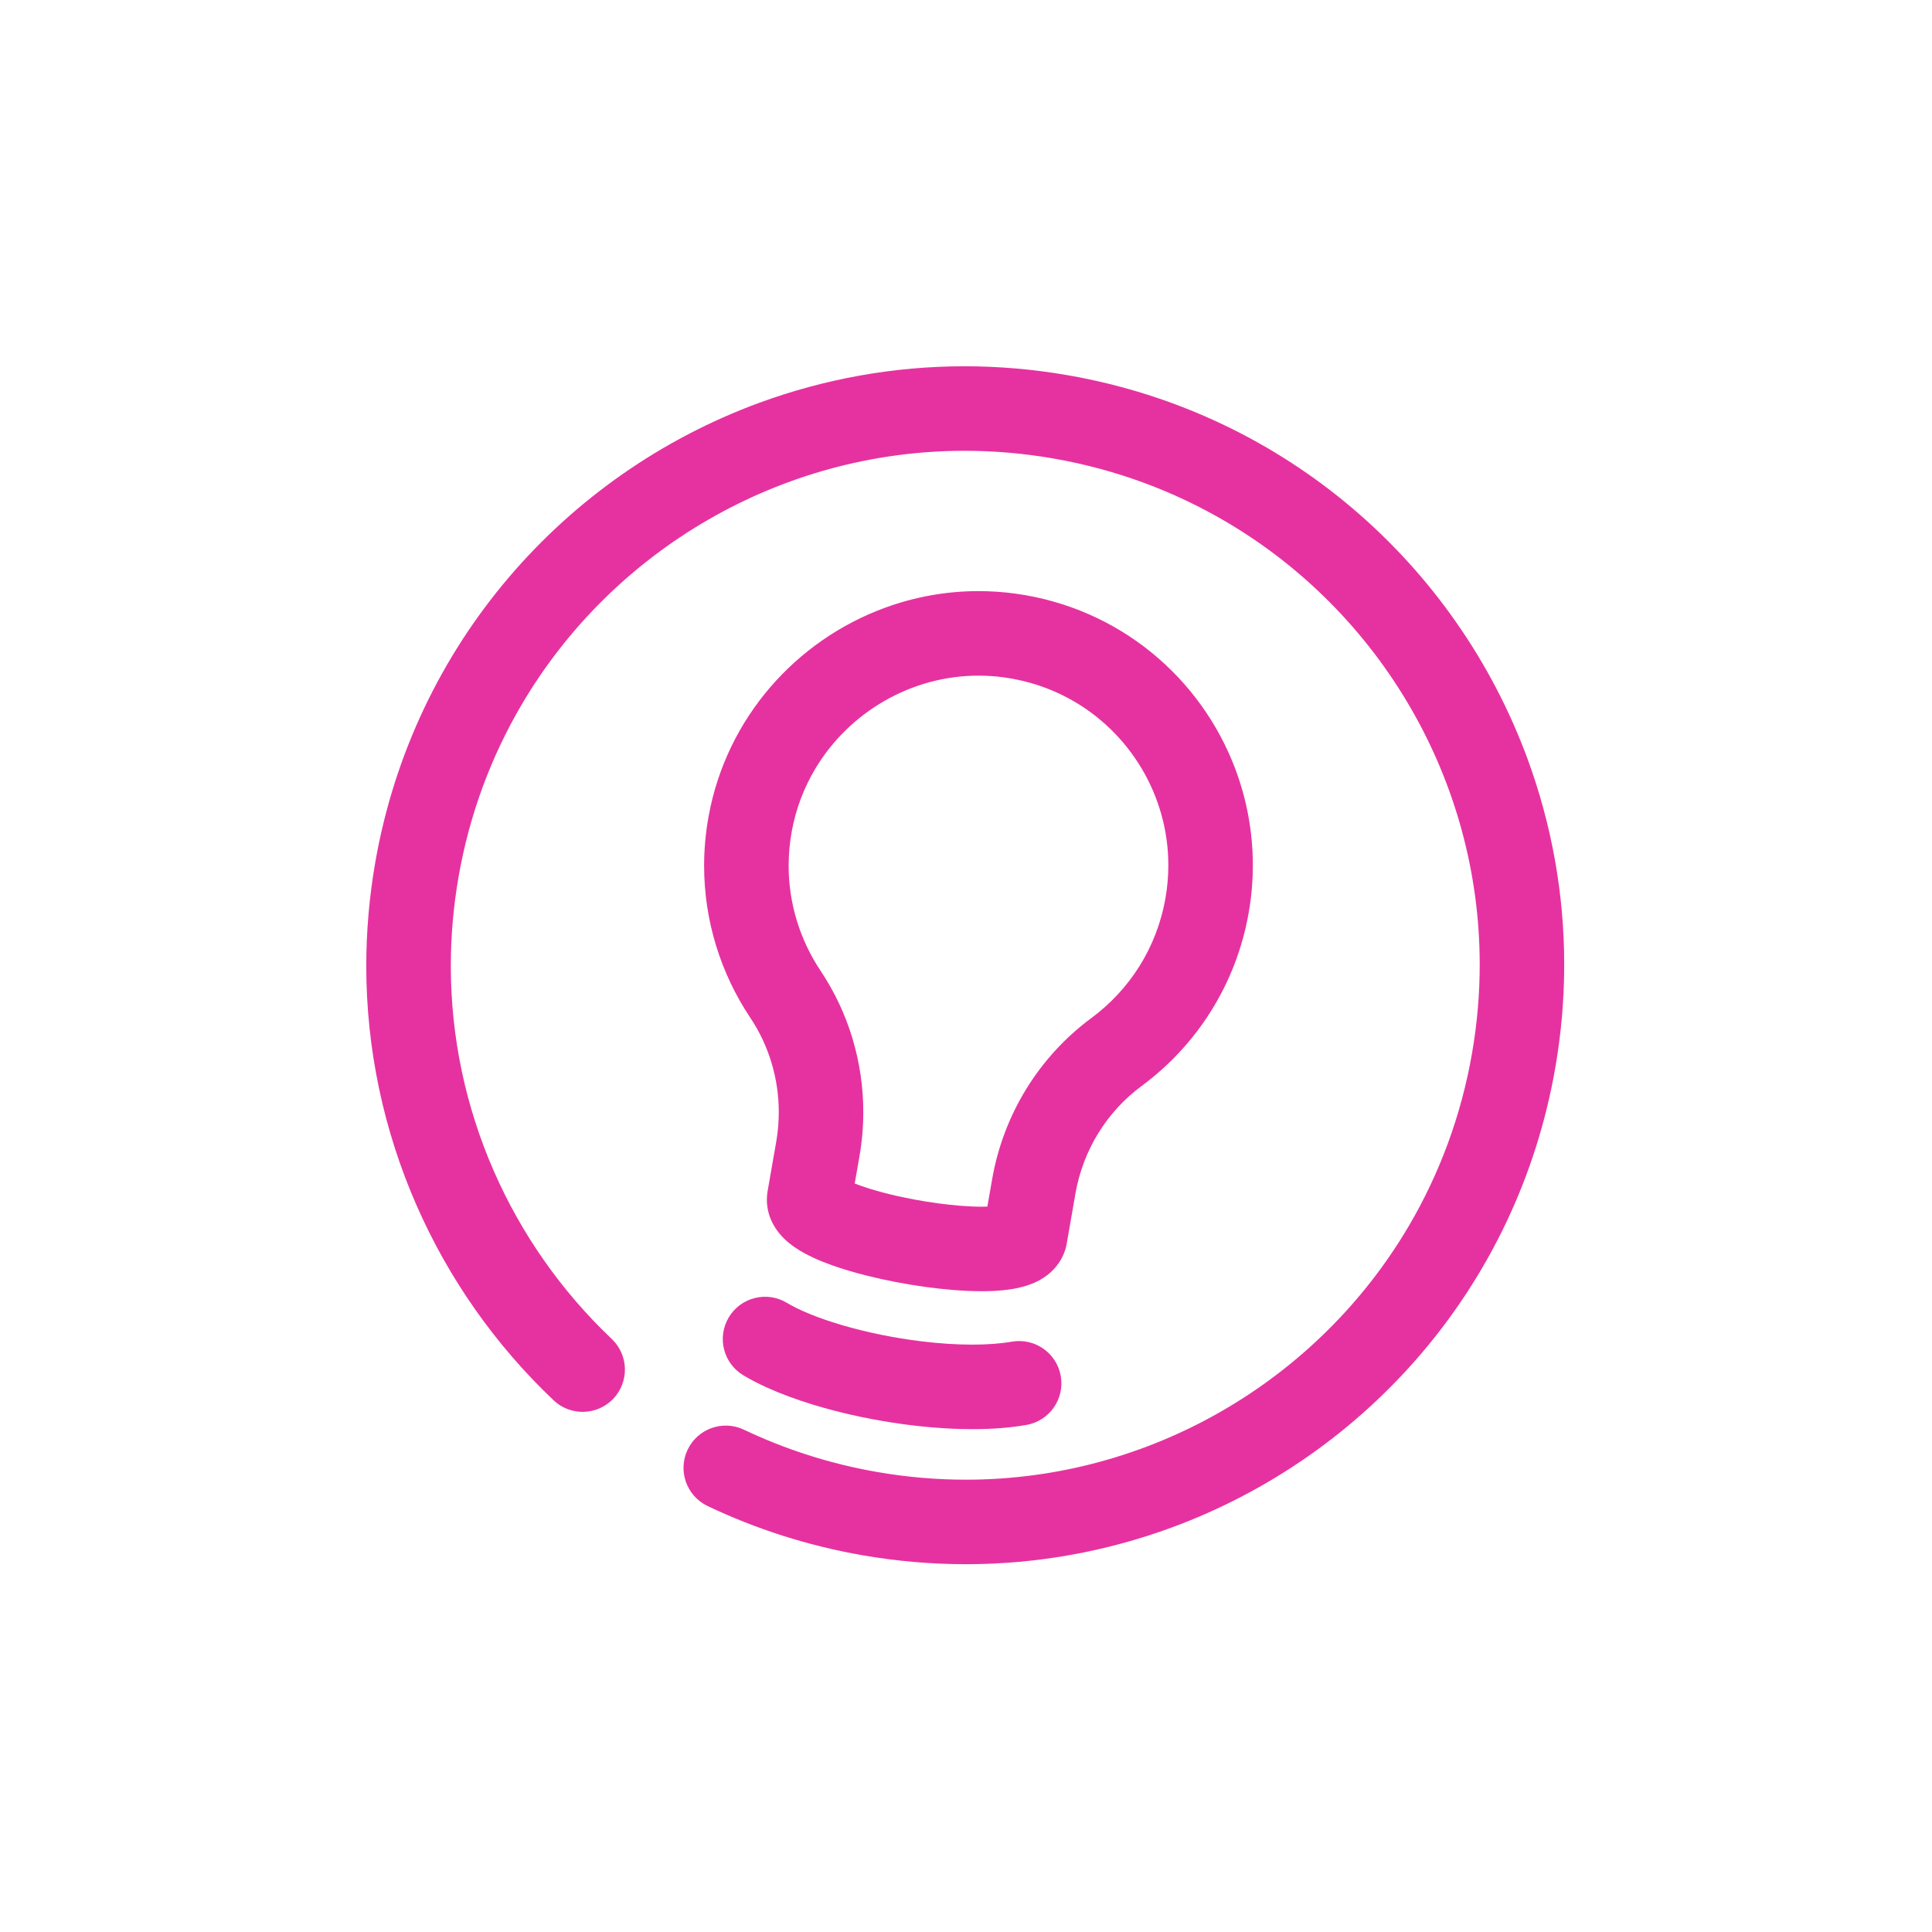
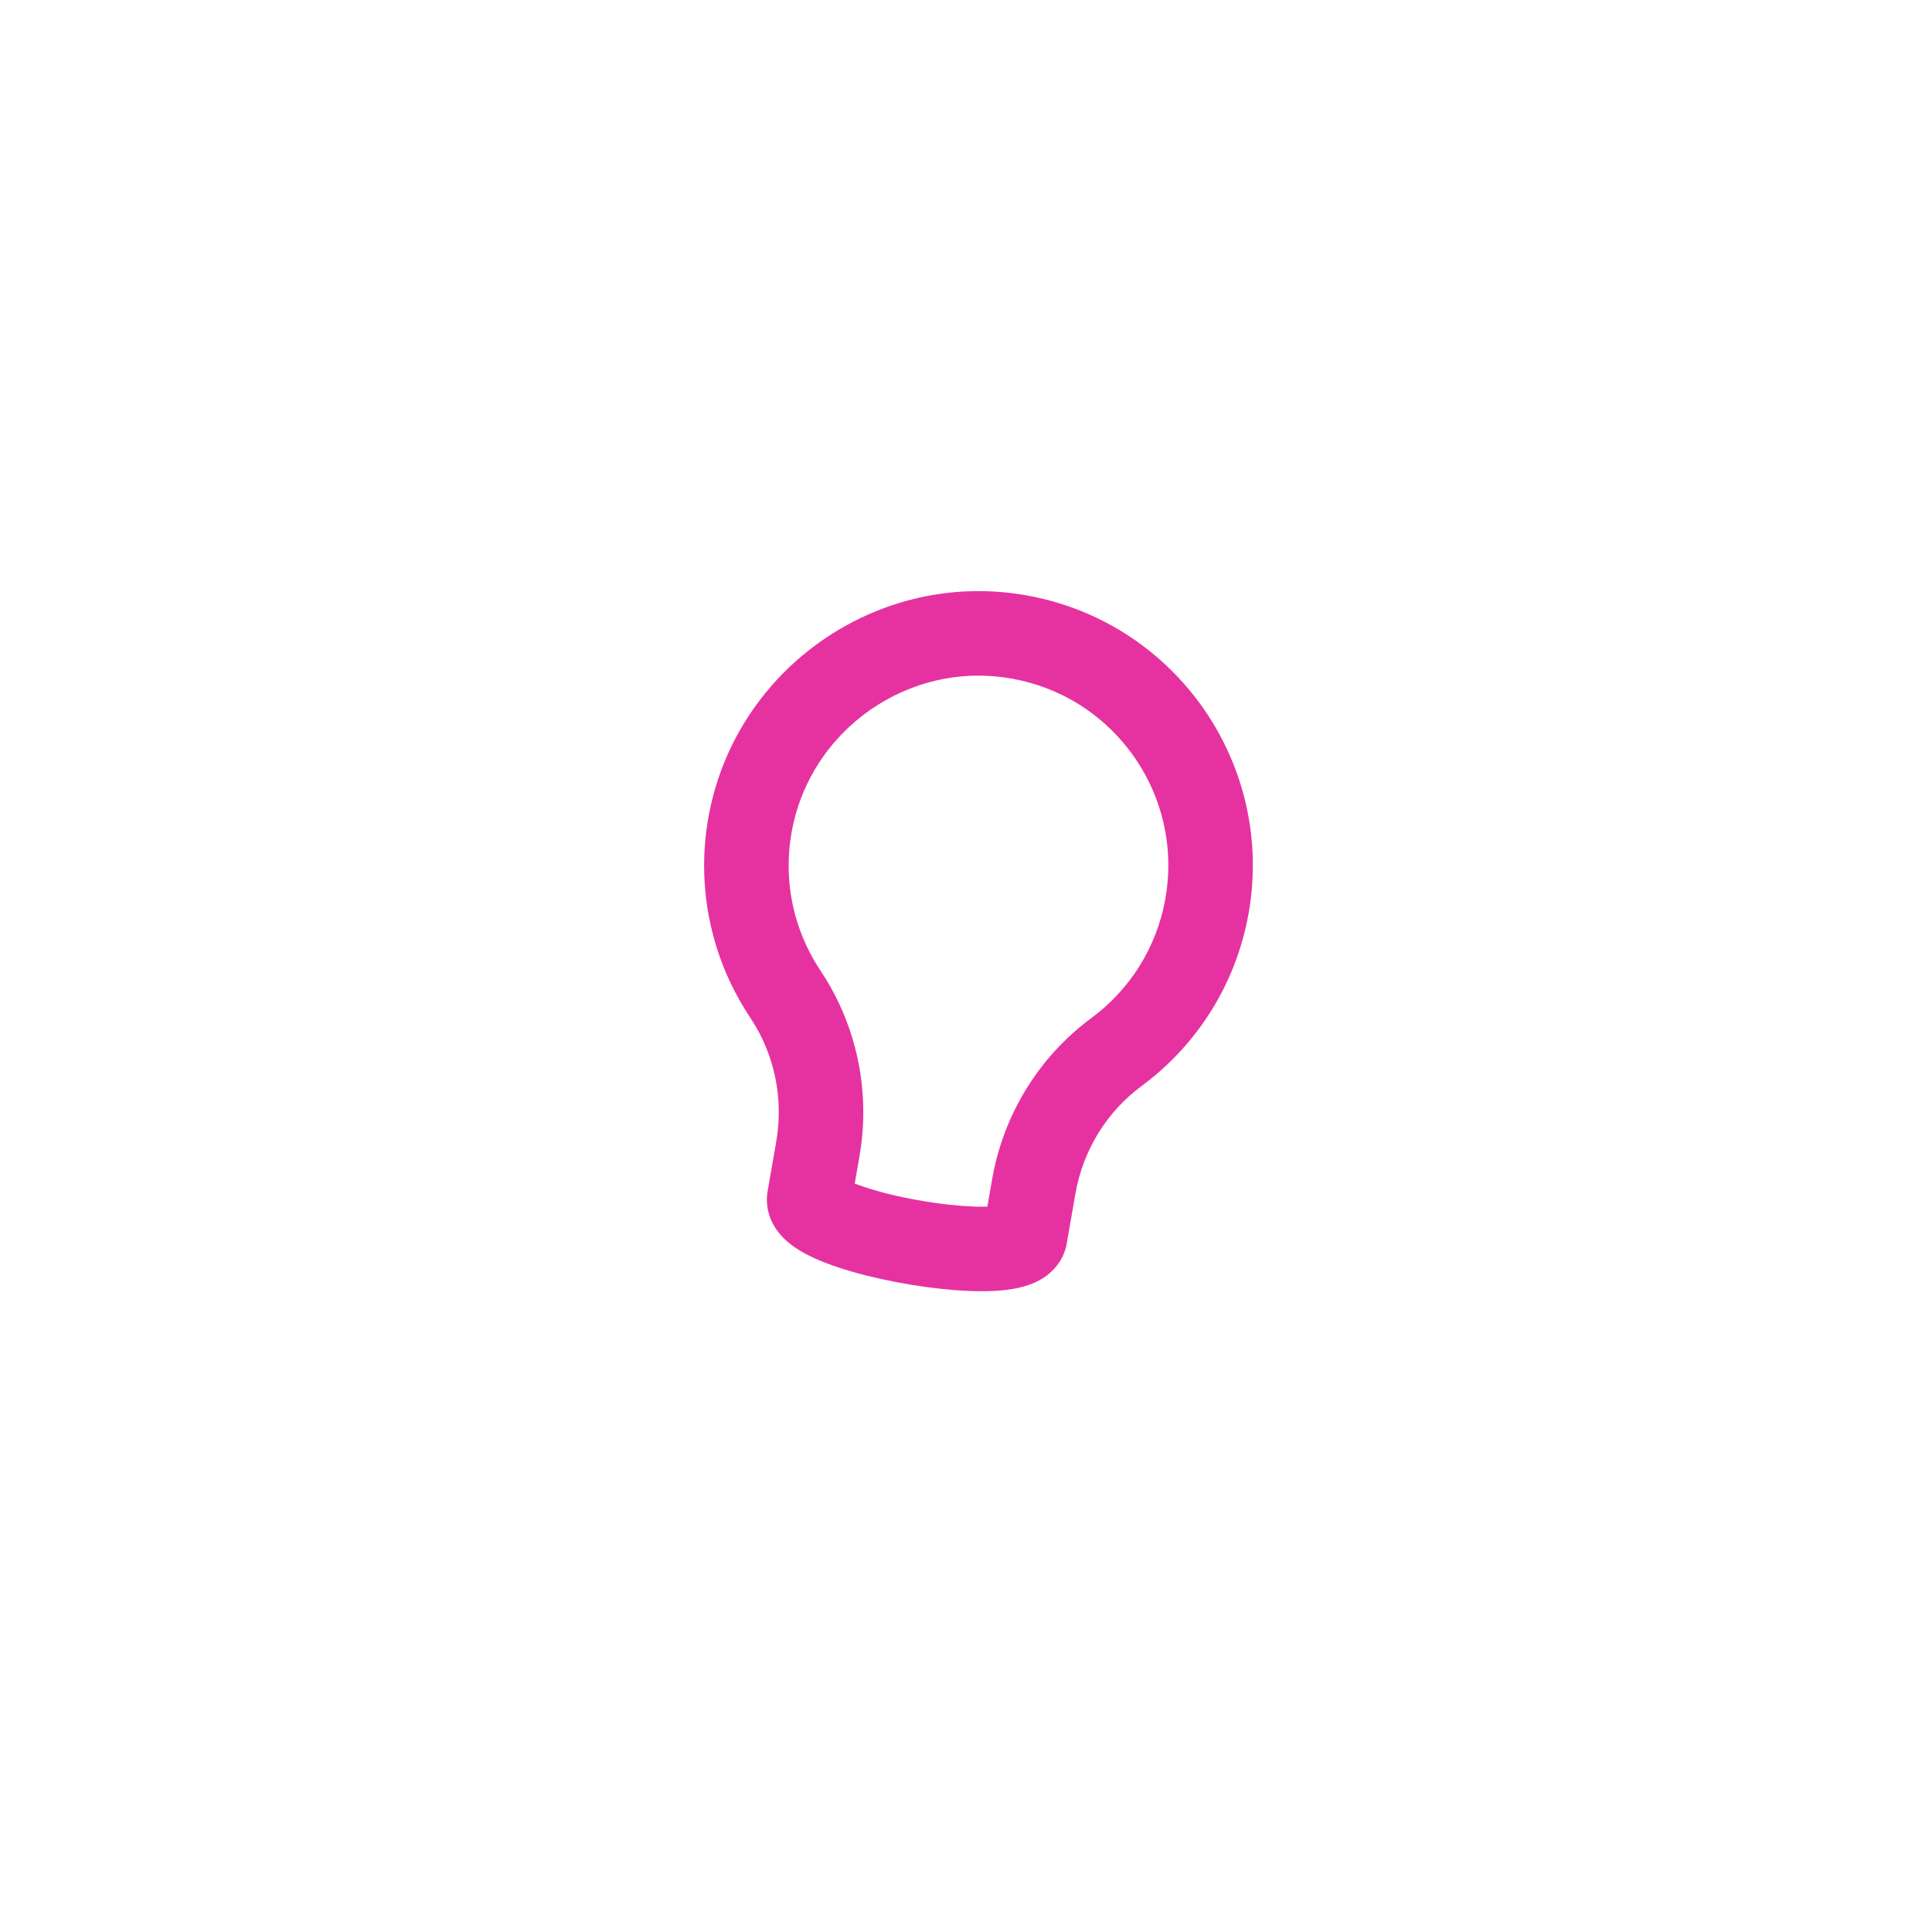
<svg xmlns="http://www.w3.org/2000/svg" width="1200" height="1200" viewBox="0 0 1200 1200" fill="none">
-   <path d="M948.825 471.462C926.662 411.2 889.238 357.562 840.363 315.975C791.5 274.387 731.1 244.875 663.387 233.087C641.825 229.325 620.325 227.5 599.125 227.5C554.75 227.5 511.637 235.475 471.462 250.238C411.2 272.4 357.562 309.825 315.975 358.7C274.387 407.562 244.875 467.962 233.075 535.675C229.325 557.237 227.5 578.738 227.5 599.938C227.5 651.938 238.45 702.225 258.463 748.063C278.475 793.9 307.537 835.325 343.837 869.737C354.362 879.712 370.975 879.262 380.95 868.75C390.925 858.225 390.475 841.612 379.963 831.637C348.775 802.075 323.775 766.45 306.588 727.062C289.4 687.675 280.012 644.575 280.012 599.938C280.012 581.738 281.575 563.275 284.812 544.688C291.587 505.8 305.087 469.9 323.912 437.825C352.137 389.725 392.4 350.237 439.888 322.8C487.388 295.362 542.025 280 599.137 280C617.337 280 635.8 281.563 654.388 284.8C693.275 291.575 729.175 305.075 761.25 323.9C809.35 352.125 848.838 392.387 876.275 439.875C903.713 487.375 919.075 542.012 919.075 599.125C919.075 617.325 917.512 635.788 914.275 654.375C907.5 693.25 894 729.162 875.175 761.237C846.95 809.337 806.687 848.825 759.2 876.263C711.7 903.7 657.062 919.062 599.95 919.062C581.75 919.062 563.287 917.5 544.7 914.262C515.337 909.15 487.675 900.187 462.075 888.012C448.988 881.787 433.325 887.35 427.087 900.437C420.862 913.525 426.425 929.188 439.513 935.425C469.35 949.625 501.6 960.05 535.688 965.987C557.263 969.75 578.75 971.562 599.95 971.562C644.325 971.562 687.437 963.587 727.612 948.825C787.875 926.662 841.512 889.238 883.1 840.363C924.687 791.5 954.2 731.1 965.987 663.387C969.75 641.812 971.562 620.325 971.562 599.125C971.562 554.75 963.587 511.637 948.825 471.462Z" fill="#E632A0" />
  <path d="M662.598 772.224L667.973 741.374C672.636 714.587 687.336 690.599 709.048 674.549C726.023 661.999 740.698 646.312 752.123 628.099C763.548 609.899 771.711 589.187 775.611 566.799C777.336 556.937 778.161 547.099 778.161 537.374C778.161 516.512 774.311 496.237 767.211 477.437C756.548 449.224 738.573 424.274 715.136 405.224C703.411 395.699 690.323 387.649 676.123 381.449C661.923 375.237 646.611 370.874 630.511 368.687C622.898 367.649 615.298 367.149 607.786 367.149C587.561 367.149 567.873 370.799 549.561 377.524C522.073 387.612 497.611 404.587 478.536 426.712C459.473 448.812 445.786 476.162 440.186 506.687C438.273 517.087 437.336 527.474 437.336 537.737C437.336 572.112 447.773 604.824 466.036 632.162C477.648 649.562 483.711 669.974 483.711 690.762C483.711 696.887 483.186 703.037 482.123 709.162L476.773 739.849V739.812C476.473 741.537 476.311 743.349 476.311 745.174C476.311 748.162 476.748 751.049 477.486 753.649C478.186 756.174 479.148 758.412 480.211 760.374C482.273 764.174 484.623 766.937 486.886 769.187C489.023 771.299 491.136 772.962 493.236 774.437C497.173 777.187 501.111 779.287 505.248 781.212C508.861 782.887 512.623 784.387 516.561 785.799C523.436 788.262 530.836 790.437 538.598 792.374C550.223 795.274 562.598 797.649 574.761 799.324C580.848 800.162 586.873 800.824 592.736 801.287C598.598 801.749 604.298 801.999 609.773 801.999C614.248 801.999 618.561 801.824 622.798 801.412C625.973 801.099 629.111 800.649 632.311 799.962C634.711 799.437 637.136 798.774 639.698 797.837C641.611 797.137 643.611 796.274 645.711 795.124C647.286 794.262 648.911 793.224 650.573 791.937C653.061 790.012 655.661 787.462 657.886 784.087C658.998 782.412 659.998 780.537 660.823 778.524C661.636 776.512 662.248 774.374 662.623 772.212L662.598 772.224ZM616.248 732.374L613.273 749.449C612.173 749.487 610.986 749.512 609.748 749.512C605.723 749.512 601.048 749.299 596.036 748.887C587.248 748.162 577.436 746.824 567.861 745.037C560.686 743.699 553.636 742.112 547.248 740.387C542.473 739.099 538.061 737.737 534.323 736.399C533.098 735.962 531.948 735.524 530.886 735.099L533.836 718.162C535.423 709.062 536.211 699.887 536.211 690.749C536.211 659.774 527.173 629.174 509.698 602.999C497.023 584.012 489.848 561.449 489.836 537.724C489.836 530.649 490.473 523.449 491.811 516.187C494.398 502.124 499.436 489.124 506.411 477.437C516.873 459.937 531.798 445.437 549.323 435.362C566.861 425.287 586.911 419.649 607.773 419.649C612.948 419.649 618.173 419.999 623.448 420.712C638.461 422.749 652.261 427.449 664.623 434.249C683.148 444.449 698.436 459.424 709.073 477.287C719.711 495.149 725.661 515.787 725.673 537.387C725.673 544.099 725.098 550.912 723.898 557.799C721.173 573.412 715.548 587.637 707.673 600.199C699.786 612.762 689.623 623.637 677.848 632.337C645.123 656.537 623.211 692.449 616.248 732.362V732.374Z" fill="#E632A0" />
-   <path d="M476.025 861.674C484.85 865.699 494.475 869.237 504.688 872.374C520.013 877.074 536.65 880.849 553.563 883.499C570.475 886.149 587.6 887.662 603.963 887.674C615.6 887.674 626.838 886.912 637.5 885.062C651.788 882.574 661.35 868.987 658.863 854.699C656.375 840.412 642.788 830.849 628.5 833.337C621.675 834.524 613.213 835.174 603.95 835.174C594 835.174 583.113 834.449 572.063 833.087C555.488 831.049 538.55 827.587 523.738 823.274C516.338 821.124 509.463 818.774 503.475 816.349C497.5 813.937 492.413 811.437 488.688 809.187C476.25 801.724 460.125 805.762 452.675 818.199C445.213 830.637 449.25 846.749 461.688 854.212C466.2 856.924 470.988 859.374 476.025 861.687V861.674Z" fill="#E632A0" />
</svg>